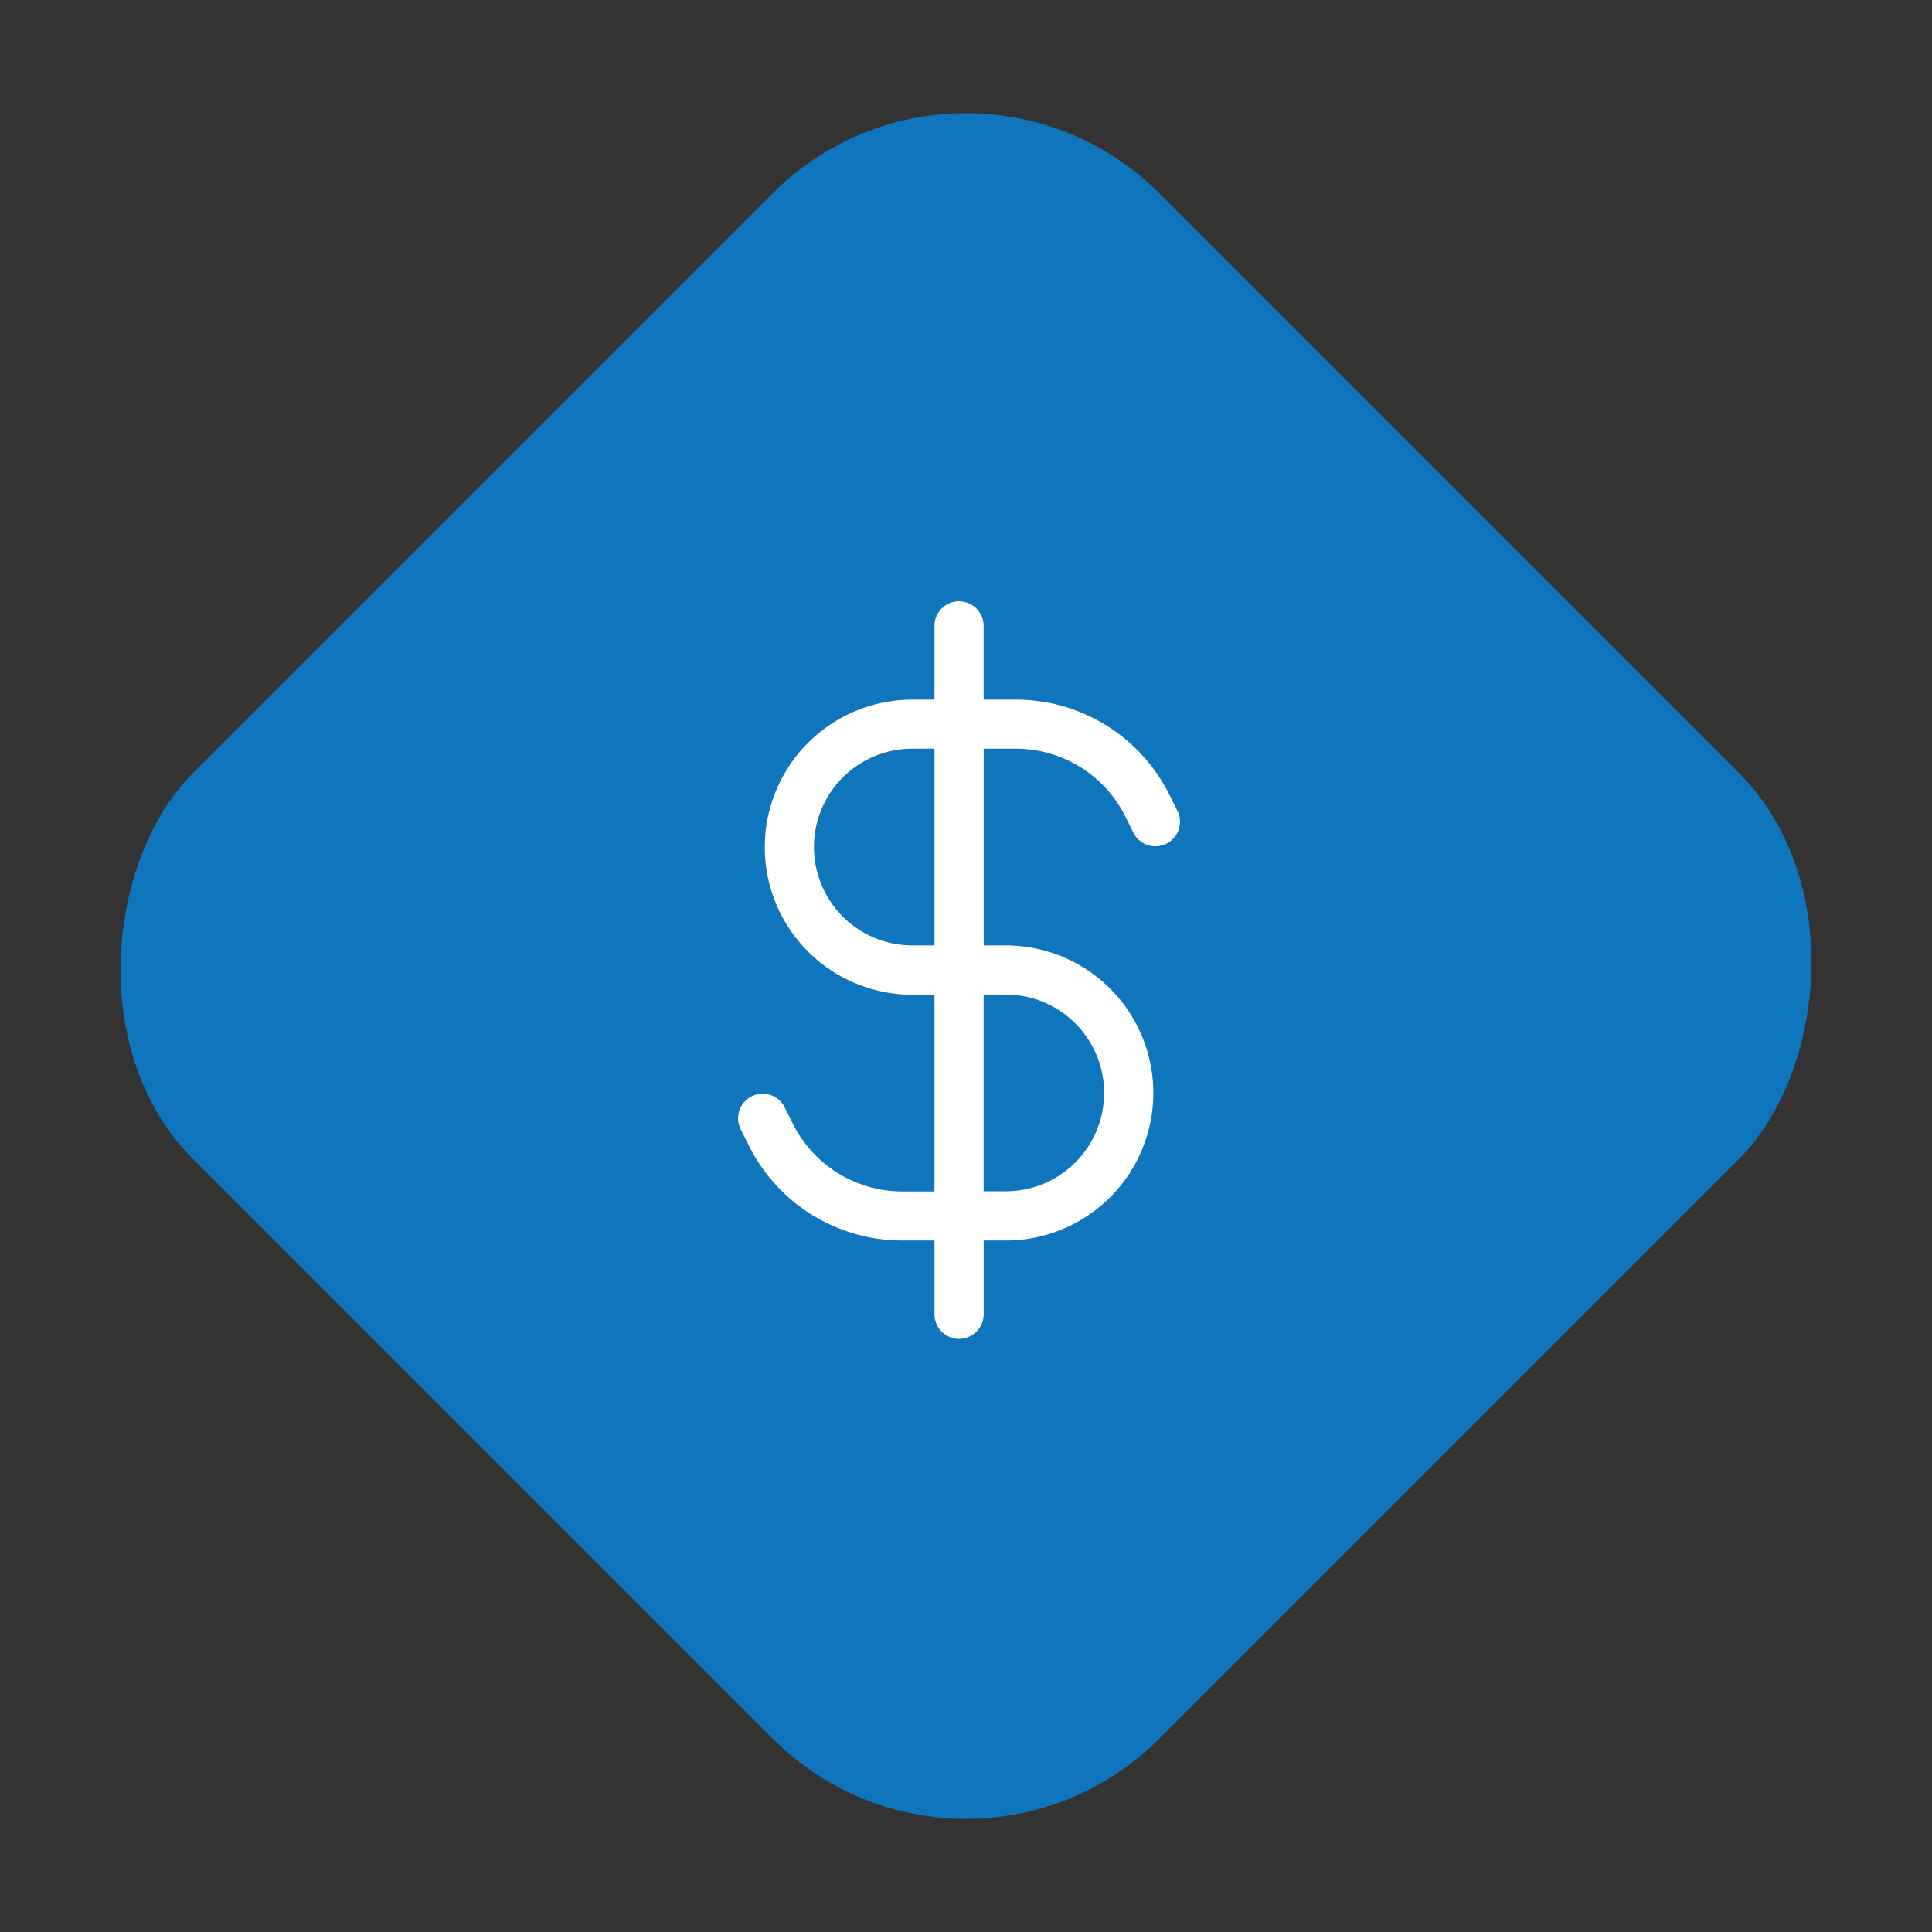
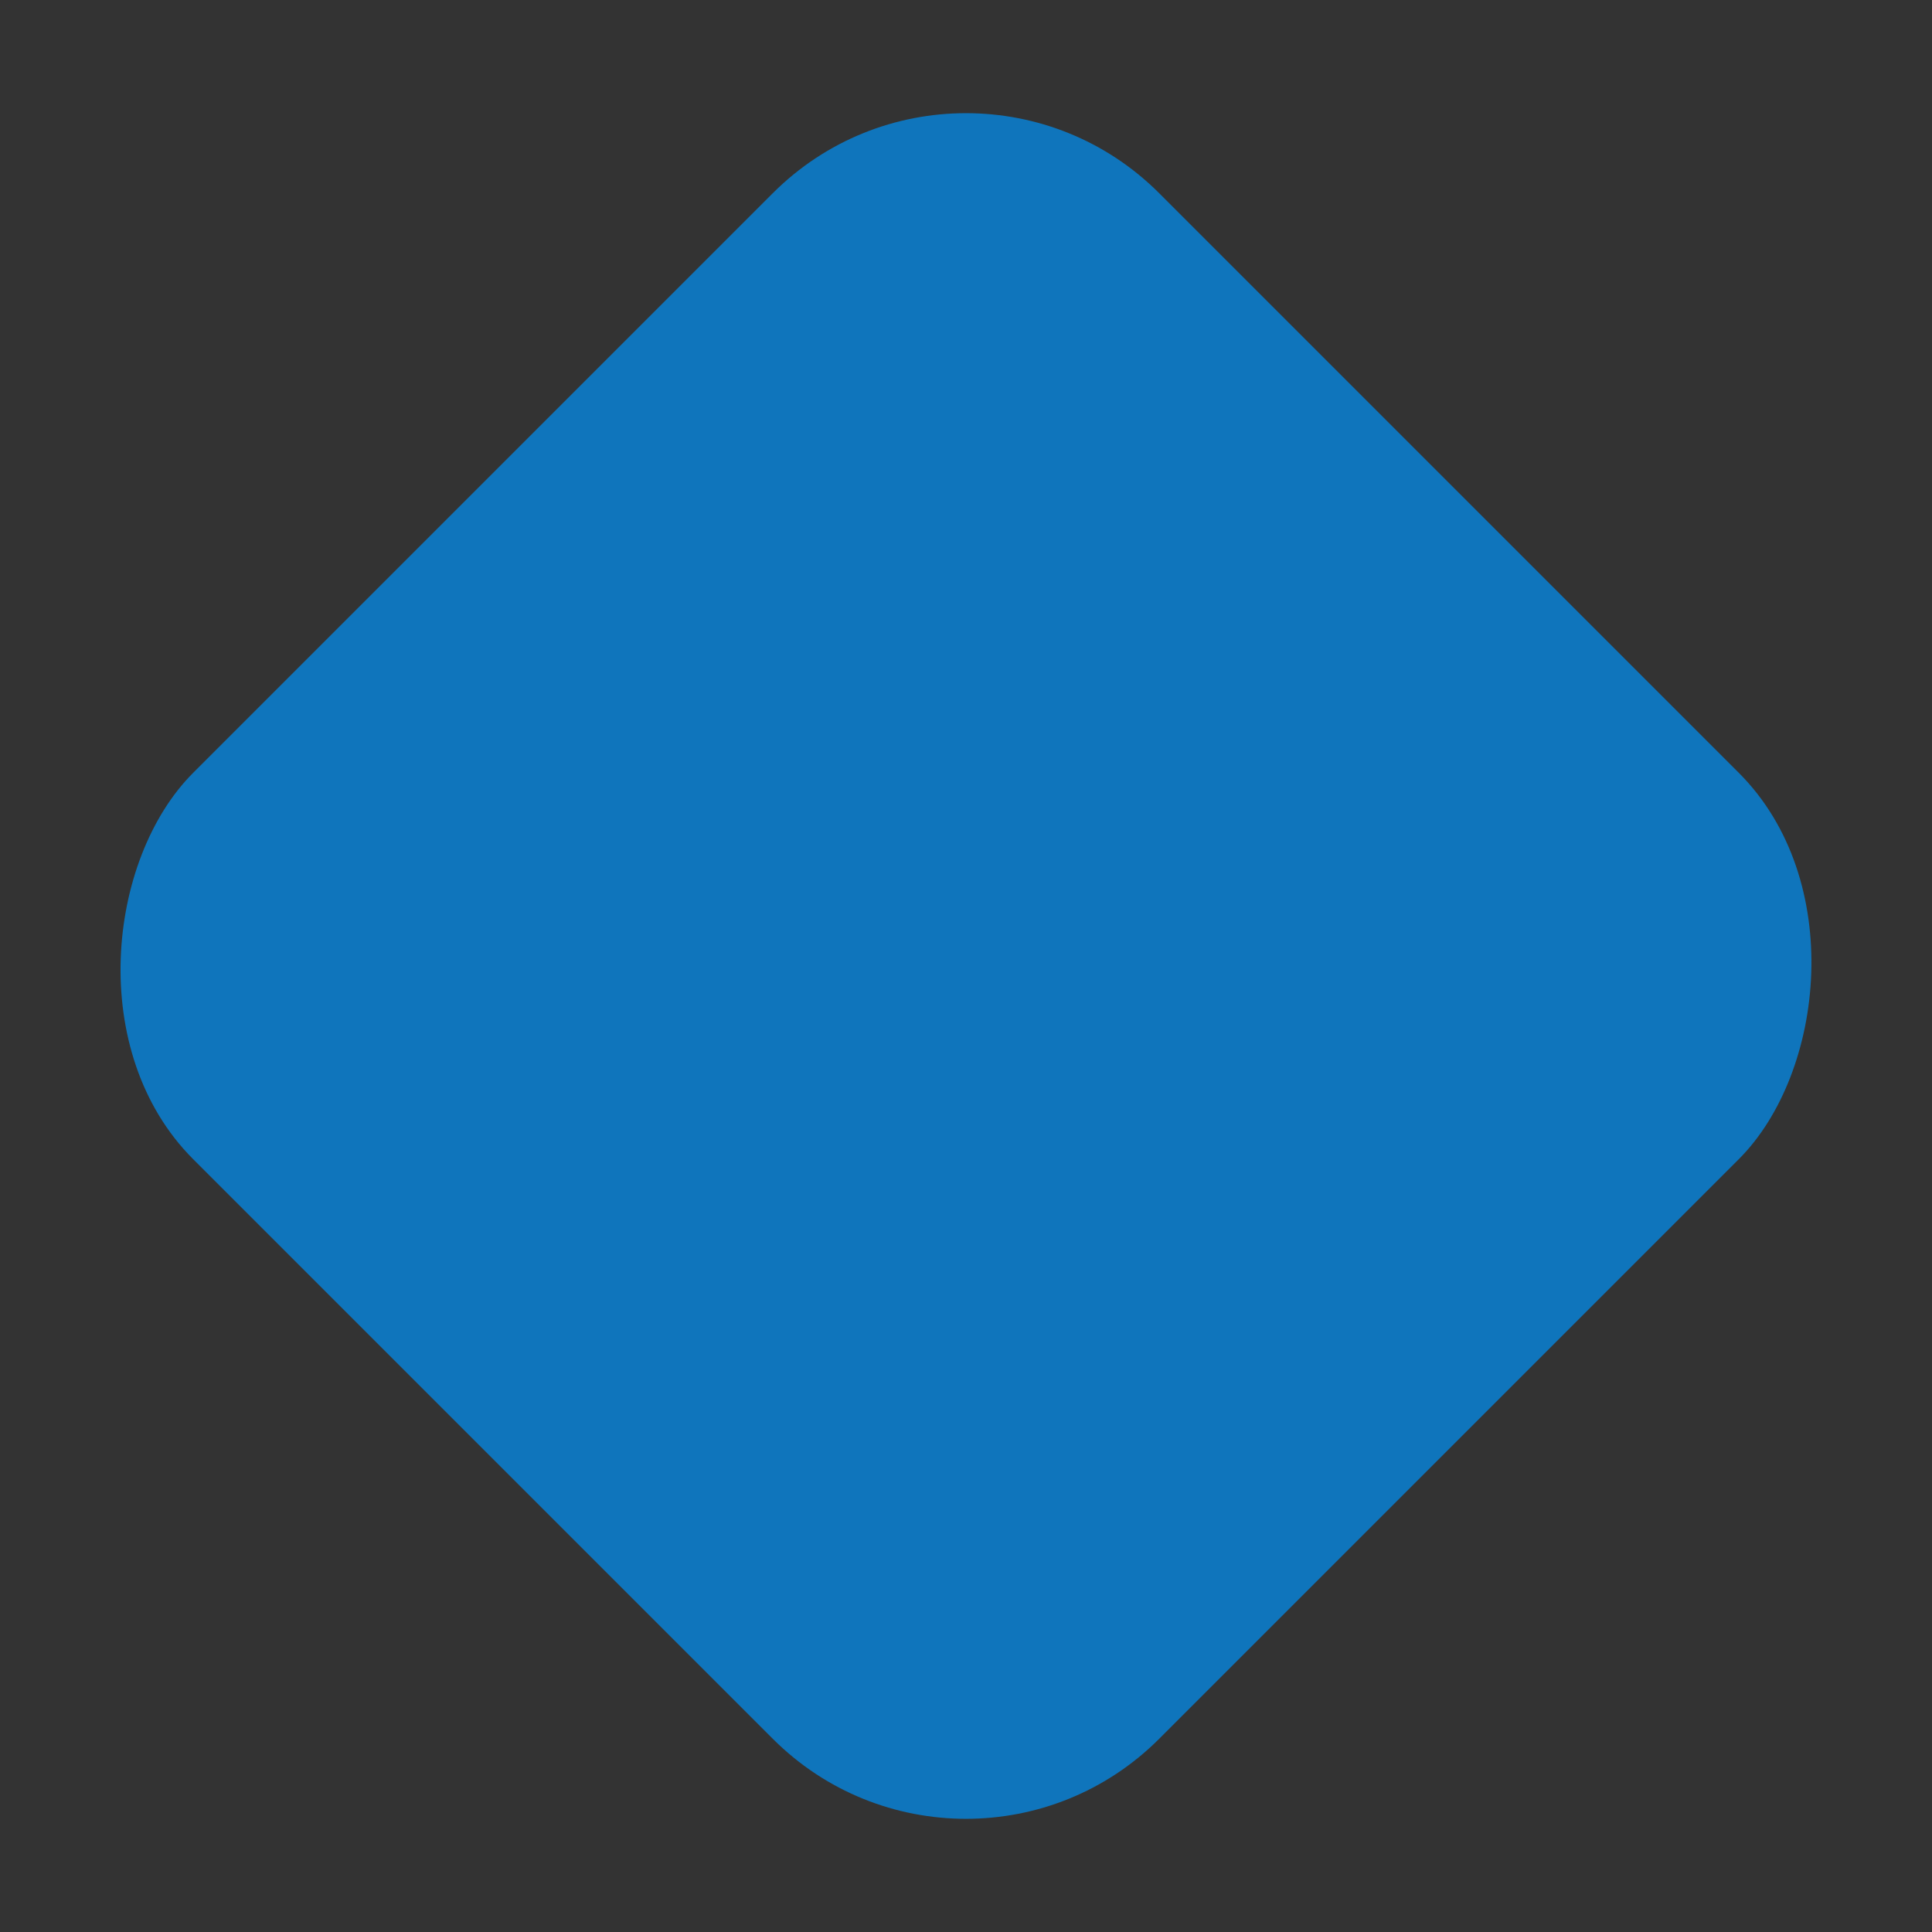
<svg xmlns="http://www.w3.org/2000/svg" width="70.711" height="70.711" viewBox="0 0 70.711 70.711">
  <rect x="0" y="0" width="70.711" height="70.711" fill="#333333" stroke="none" />
  <g id="Group_2156" data-name="Group 2156" transform="translate(-636 -2327.711)">
    <rect id="Rectangle_27" data-name="Rectangle 27" width="50" height="50" rx="10" transform="translate(671.355 2327.711) rotate(45)" fill="#0f75bc" />
    <g id="noun-money-4909400" transform="translate(549.243 2310.329)">
-       <path id="Path_39" data-name="Path 39" d="M245.391,124.916a6.267,6.267,0,0,0,5.636,3.483h1.163v2.7a.9.9,0,1,0,1.8,0v-2.7h.81a5.4,5.4,0,0,0,0-10.8h-.81v-7.2h1.163a4.476,4.476,0,0,1,4.025,2.488l.307.615a.9.9,0,0,0,1.611-.8l-.308-.615a6.267,6.267,0,0,0-5.636-3.483h-1.163v-2.7a.9.9,0,1,0-1.8,0v2.7h-.81a5.4,5.4,0,0,0,0,10.8h.81v7.2h-1.163A4.476,4.476,0,0,1,247,124.111l-.307-.615a.9.9,0,0,0-1.611.8Zm5.988-7.318a3.6,3.6,0,1,1,0-7.2h.81v7.2Zm2.61,1.8h.81a3.6,3.6,0,1,1,0,7.2h-.81Z" transform="translate(-131.231 -65.615)" fill="#fff" />
-     </g>
+       </g>
  </g>
</svg>